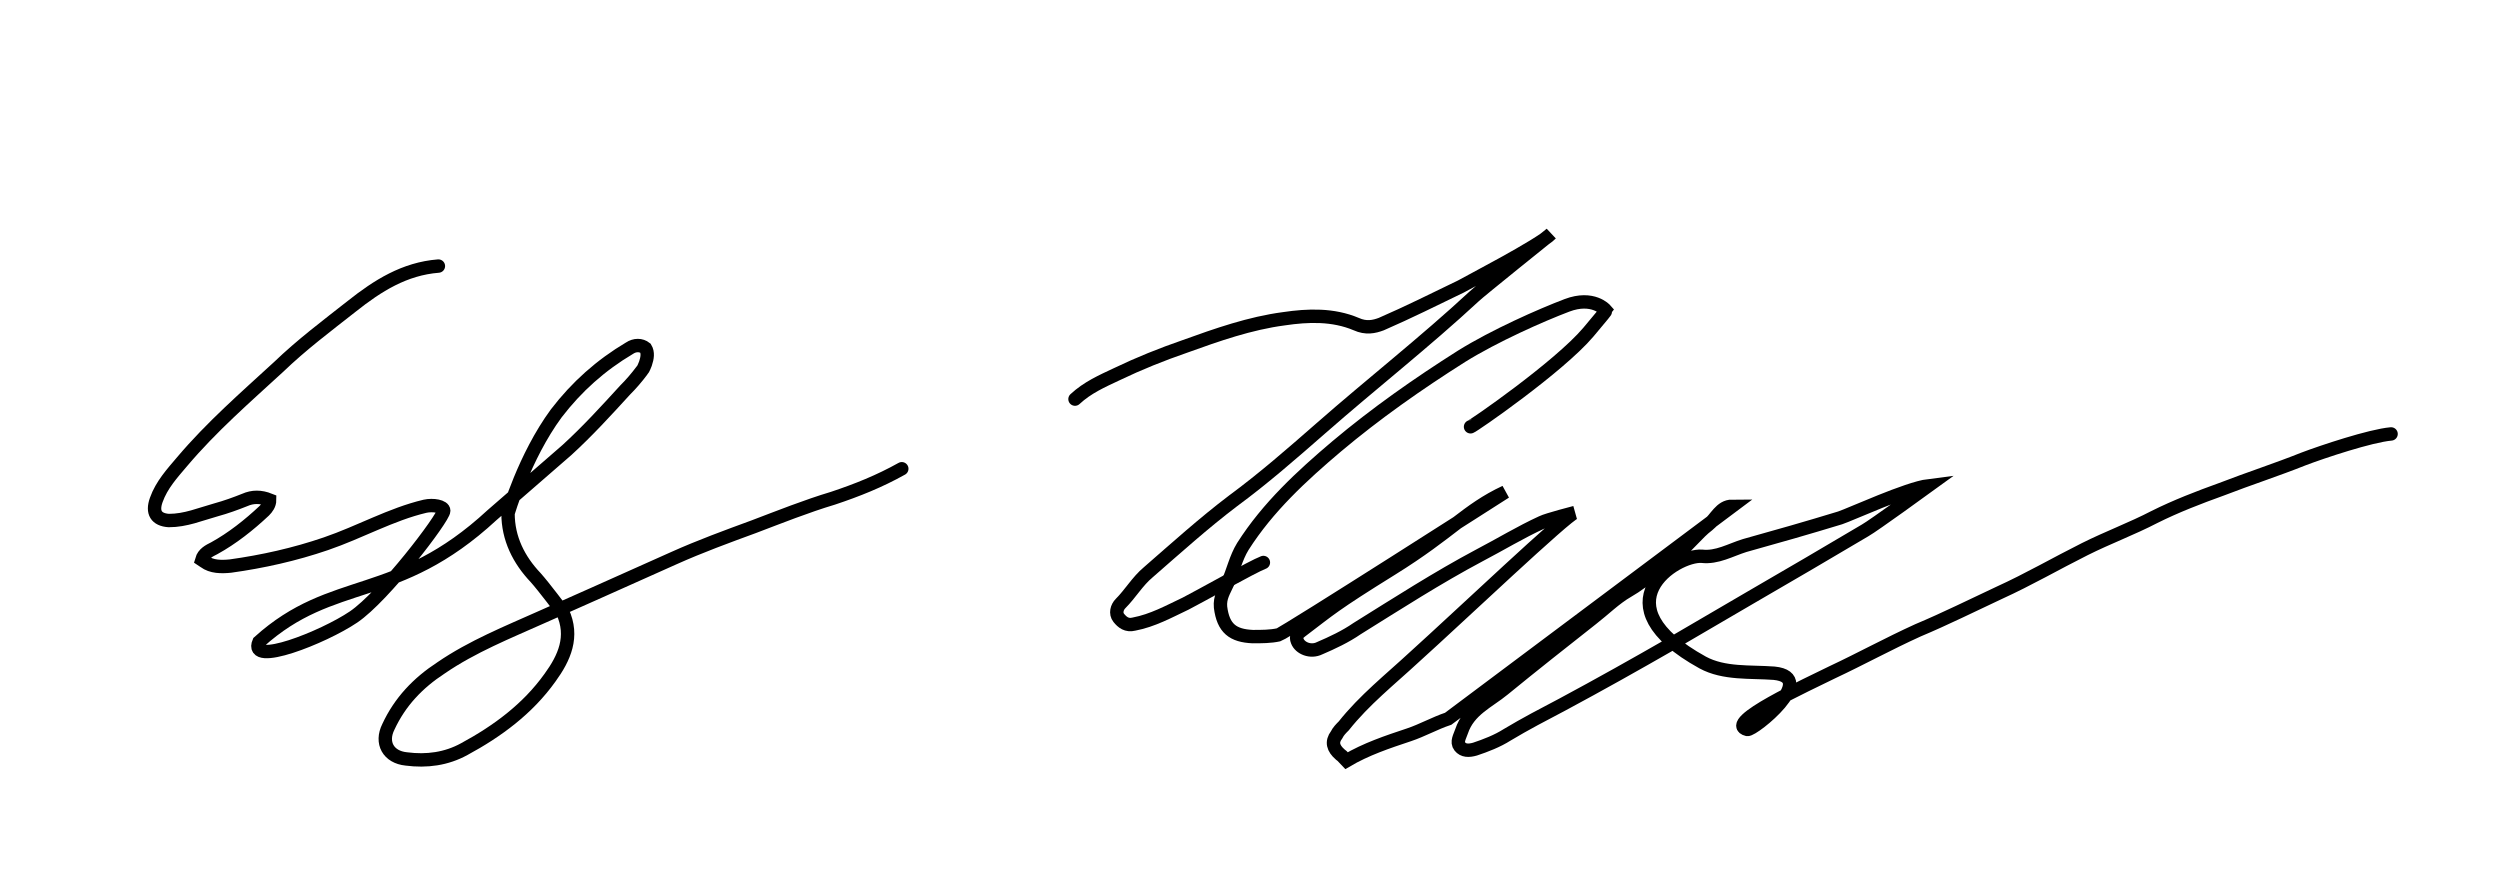
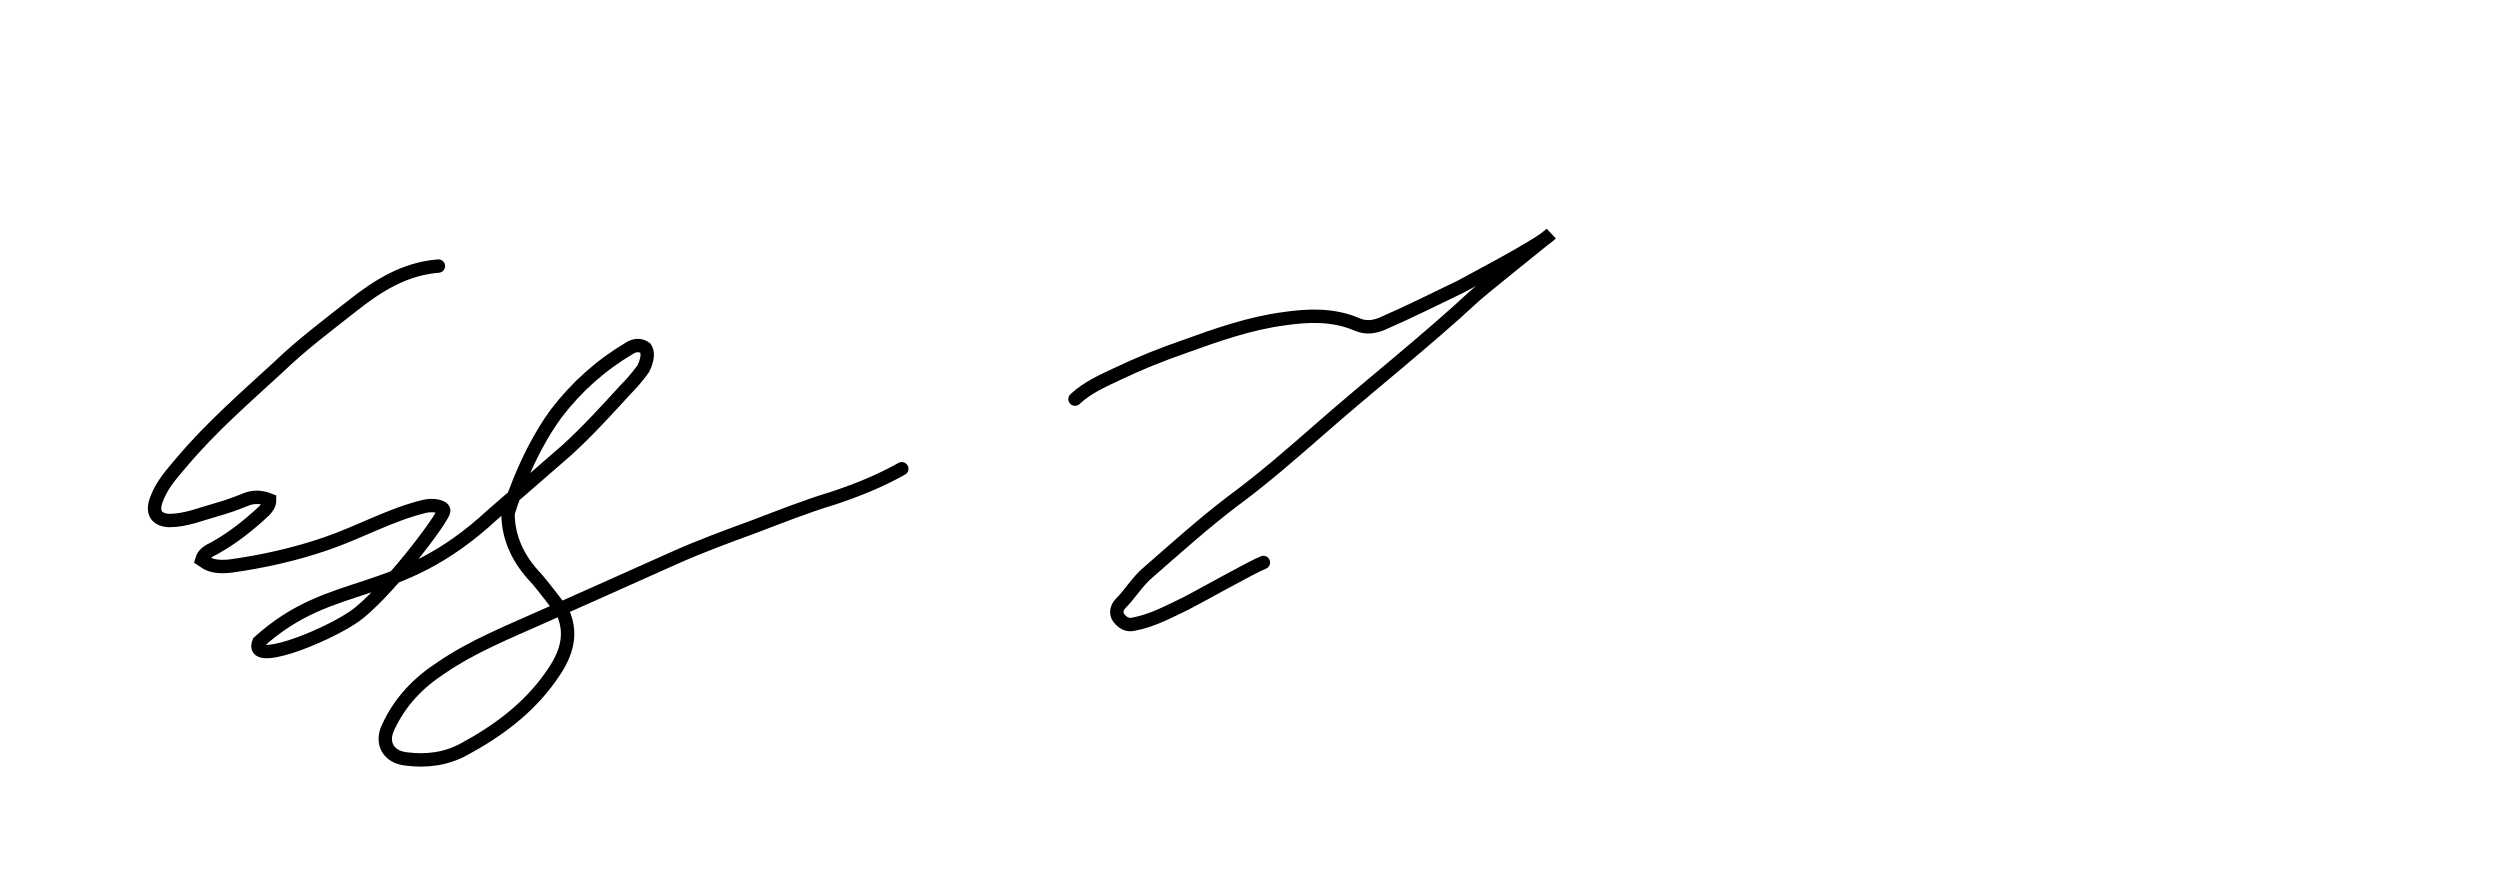
<svg xmlns="http://www.w3.org/2000/svg" width="280" height="100" viewBox="0 0 280 100">
  <path fill="none" stroke="#000" stroke-linecap="round" stroke-miterlimit="10" stroke-width="1.5" d="M49.1,29.8c-3.8.3-6.8,2.2-9.7,4.5-2.8,2.2-5.6,4.3-8.2,6.8-3.7,3.4-7.5,6.7-10.8,10.6-1.1,1.3-2.3,2.6-2.9,4.3-.5,1.4,0,2.2,1.4,2.3,1.9,0,3.5-.7,5.3-1.2,1.1-.3,2.2-.7,3.2-1.1.9-.4,1.8-.4,2.8,0,0,.5-.3.9-.6,1.2-1.7,1.6-3.6,3.1-5.6,4.2-.6.3-1.2.6-1.4,1.3l.3.2c.8.6,1.9.6,2.9.5,3.6-.5,7.2-1.3,10.7-2.5,3.8-1.3,7.3-3.3,11.1-4.2.9-.2,2.1,0,2.1.5,0,.8-6.7,9.6-10.1,11.9s-11.8,5.6-10.6,2.8c8.3-7.5,15.4-4.3,26.1-14.2l8.4-7.3c2.3-2.1,4.4-4.4,6.5-6.7.7-.7,1.3-1.4,1.9-2.2.2-.2.3-.6.4-.8.2-.6.3-1.2,0-1.7-.5-.4-1.2-.4-1.8,0-3.2,1.9-5.9,4.3-8.2,7.3-3.6,4.9-5.4,11.2-5.4,11.2,0,2.8,1.2,5.2,3.1,7.2.9,1,3,3.8,3,3.8,1.3,2.8.2,5.2-1.4,7.4-2.5,3.5-5.9,6-9.6,8-2,1.1-4.2,1.4-6.5,1.1-2-.2-2.9-1.8-2-3.6,1.3-2.8,3.3-4.9,5.9-6.6,3.5-2.4,7.5-4,11.3-5.7,0,0,10.6-4.7,14.8-6.6,2.9-1.3,5.9-2.4,8.9-3.5,2.9-1.1,5.9-2.3,8.9-3.2,2.7-.9,5.2-1.9,7.7-3.3" />
-   <path fill="none" stroke="#000" stroke-linecap="round" stroke-miterlimit="10" stroke-width="1.5" d="M164.7,47.8c.2,0,9.9-6.7,13.2-10.6s1.3-1.7,1.9-2.5c0,0-1.4-1.6-4.3-.5s-8.1,3.4-11.8,5.7c-4.9,3.1-9.6,6.4-14,10.1-3.9,3.3-7.7,6.8-10.5,11.2-.8,1.3-1.1,2.8-1.7,4.1-.4.9-.9,1.6-.8,2.7.3,2.4,1.4,3.2,3.6,3.3,1,0,2,0,2.9-.2.7-.2,25.4-16,25.4-16-4.3,2-6.1,4.5-12.7,8.6s-6.9,4.5-10.2,7c-.4.3-.6.6-.4,1.1.3.8,1.5,1.3,2.5.8,1.4-.6,2.9-1.3,4.2-2.2,4.5-2.8,9-5.7,13.7-8.2,2.3-1.2,4.6-2.6,7-3.7.6-.3,3.7-1.1,3.7-1.1-1,.3-12.9,11.6-18,16.2-2.7,2.5-5.6,4.8-7.9,7.7-.3.3-.6.6-.8,1-.6.8-.4,1.5.4,2.2.3.2.5.5.7.7,2.2-1.3,4.6-2.1,7-2.9,1.5-.5,2.9-1.3,4.4-1.8l31.8-23.8c-1.3,0-1.8,1.4-2.7,2.1-1.2.9-2.2,2.3-3.4,3.2-1.9,1.3-3.5,3-5.6,4.2-1.4.8-2.7,2.1-4,3.1-3.3,2.6-6.6,5.2-9.9,7.9-1.7,1.4-3.9,2.3-4.7,4.7-.2.6-.6,1.2-.2,1.7.4.5,1,.5,1.7.3,1.2-.4,2.5-.9,3.6-1.6,2-1.2,4.1-2.3,6.2-3.4,4.1-2.2,8.2-4.5,12.2-6.8l8.9-5.2c4.3-2.5,8.6-5,12.8-7.5.9-.5,7.1-5,7.1-5-2.4.3-8.7,3.2-9.9,3.6-3.6,1.1-7.1,2.1-10.7,3.1-1.6.5-3.1,1.4-4.8,1.2-2.9-.2-11.7,5.4.1,11.9,2.4,1.3,5.3,1,8,1.2,5,.5-2.3,6.4-3,6.3-2.8-.7,6.9-5.1,9.5-6.4,3.2-1.5,6.3-3.2,9.6-4.7,3.1-1.3,6.1-2.8,9.1-4.2,3.3-1.5,6.4-3.3,9.6-4.9,2.6-1.3,5.3-2.3,7.8-3.6,2.4-1.2,5-2.2,7.5-3.1,3.1-1.2,6.2-2.2,9.2-3.4,2.1-.8,7.5-2.6,9.8-2.8" />
  <path fill="none" stroke="#000" stroke-linecap="round" stroke-miterlimit="10" stroke-width="1.5" d="M141.5,63c-1.1.4-7.5,4-8.7,4.6-1.9.9-3.7,1.9-5.8,2.3-.8.2-1.3-.2-1.7-.7-.4-.5-.2-1.2.2-1.6,1.1-1.1,1.9-2.5,3.1-3.5,3.1-2.7,6.2-5.5,9.5-8,3.4-2.5,6.6-5.3,9.8-8.1,5.7-5,11.7-9.7,17.2-14.8.5-.5,8.6-7,8.6-7-1.1,1.2-9.6,5.6-10.1,5.9-2.9,1.4-5.9,2.9-8.9,4.2-.8.3-1.7.5-2.8,0-2.6-1.1-5.4-1-8.1-.6-3.8.5-7.5,1.8-11.1,3.1-2.6.9-5.1,1.9-7.6,3.1-1.7.8-3.3,1.5-4.7,2.8" />
</svg>